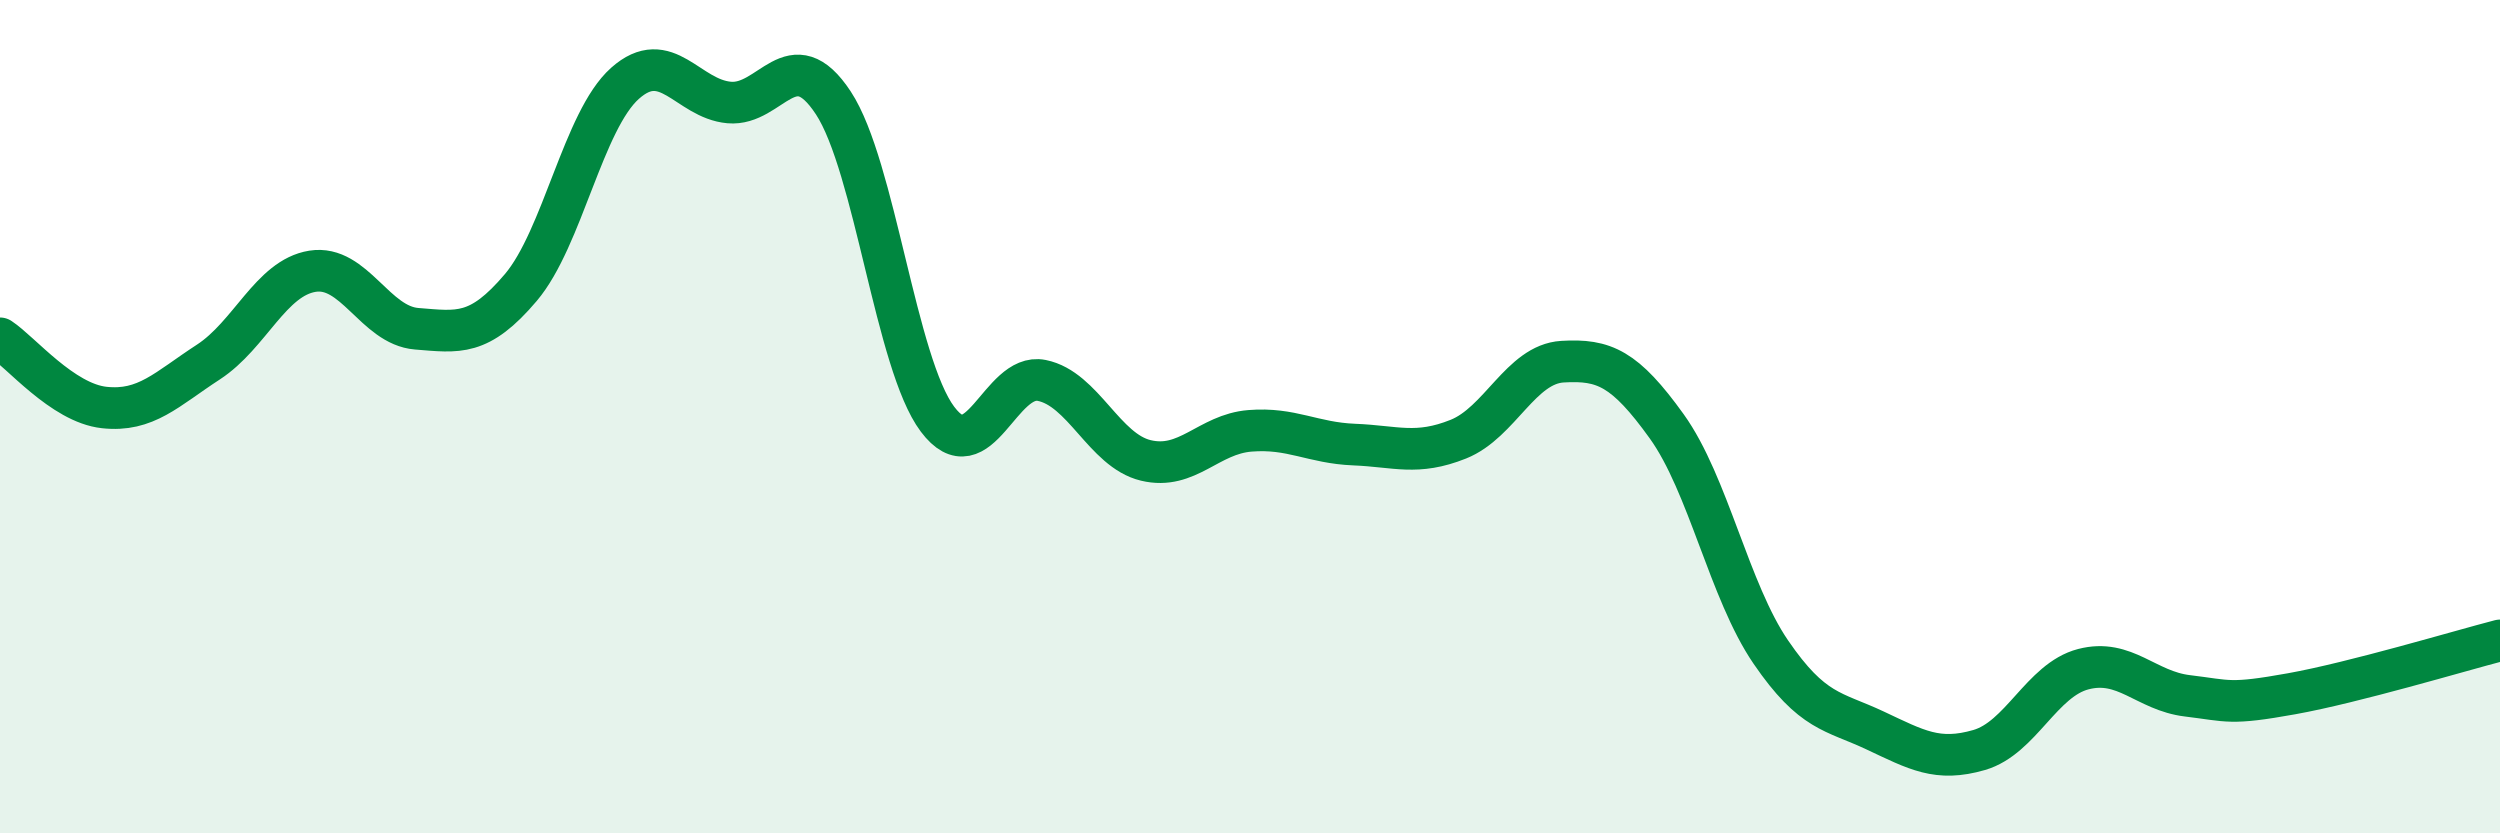
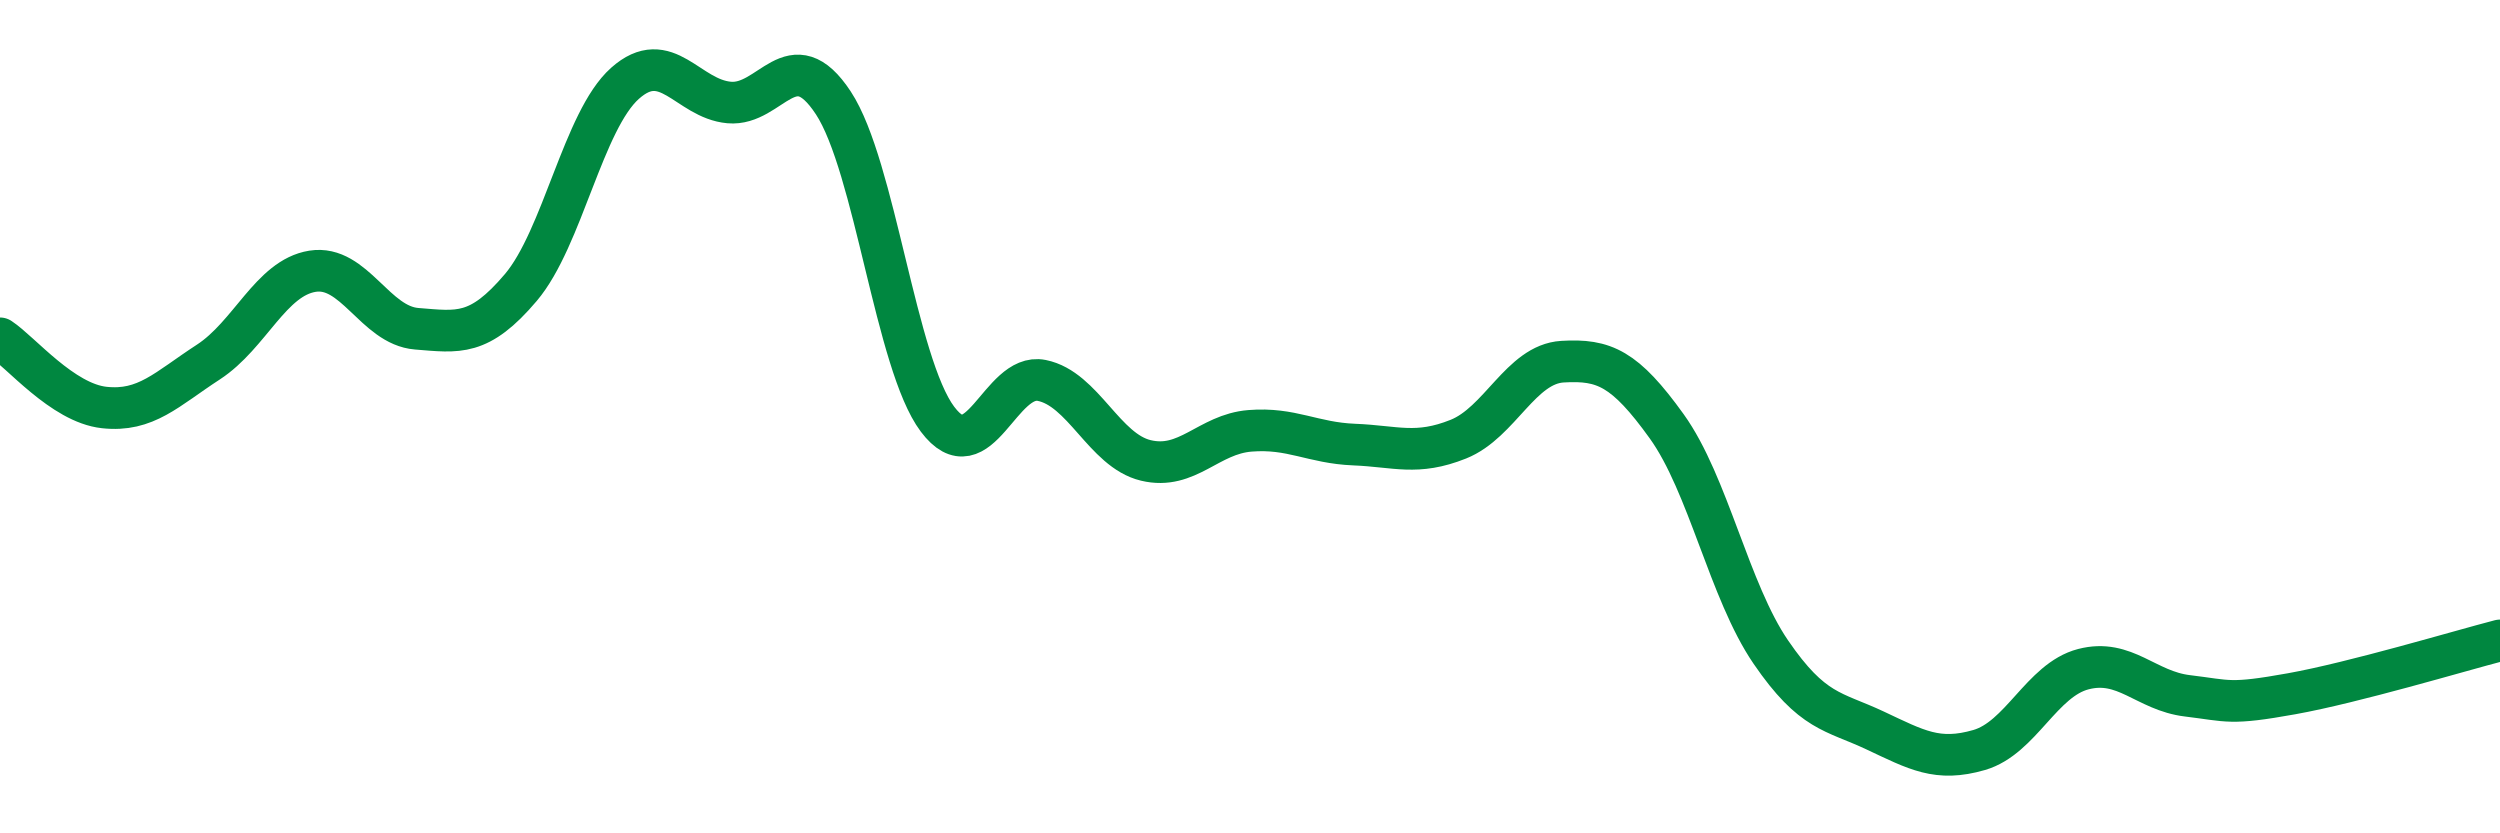
<svg xmlns="http://www.w3.org/2000/svg" width="60" height="20" viewBox="0 0 60 20">
-   <path d="M 0,8.12 C 0.5,8.45 1.5,9.67 2.5,9.78 C 3.5,9.89 4,9.34 5,8.69 C 6,8.04 6.5,6.67 7.5,6.51 C 8.5,6.35 9,7.81 10,7.89 C 11,7.97 11.5,8.08 12.5,6.9 C 13.5,5.72 14,2.89 15,2 C 16,1.11 16.5,2.37 17.5,2.46 C 18.5,2.55 19,0.95 20,2.47 C 21,3.99 21.5,8.73 22.5,10.06 C 23.5,11.39 24,8.93 25,9.13 C 26,9.33 26.5,10.81 27.5,11.05 C 28.5,11.29 29,10.42 30,10.34 C 31,10.26 31.5,10.63 32.5,10.67 C 33.5,10.71 34,10.94 35,10.54 C 36,10.14 36.5,8.74 37.5,8.68 C 38.5,8.62 39,8.84 40,10.23 C 41,11.62 41.5,14.19 42.5,15.65 C 43.5,17.11 44,17.06 45,17.53 C 46,18 46.5,18.29 47.5,18 C 48.5,17.71 49,16.32 50,16.06 C 51,15.8 51.5,16.58 52.5,16.7 C 53.5,16.82 53.5,16.92 55,16.65 C 56.5,16.38 59,15.63 60,15.37L60 20L0 20Z" fill="#008740" opacity="0.1" stroke-linecap="round" stroke-linejoin="round" />
  <path d="M 0,8.12 C 0.5,8.45 1.5,9.67 2.5,9.78 C 3.5,9.89 4,9.34 5,8.69 C 6,8.04 6.5,6.67 7.5,6.51 C 8.5,6.35 9,7.81 10,7.89 C 11,7.97 11.5,8.08 12.5,6.9 C 13.5,5.72 14,2.89 15,2 C 16,1.11 16.5,2.37 17.5,2.46 C 18.5,2.55 19,0.95 20,2.47 C 21,3.99 21.5,8.73 22.5,10.06 C 23.5,11.39 24,8.93 25,9.13 C 26,9.33 26.5,10.81 27.5,11.05 C 28.5,11.29 29,10.42 30,10.34 C 31,10.26 31.5,10.63 32.5,10.67 C 33.5,10.71 34,10.94 35,10.54 C 36,10.14 36.5,8.74 37.5,8.68 C 38.5,8.62 39,8.84 40,10.23 C 41,11.62 41.5,14.19 42.5,15.65 C 43.5,17.11 44,17.06 45,17.53 C 46,18 46.5,18.29 47.5,18 C 48.5,17.71 49,16.32 50,16.06 C 51,15.8 51.5,16.58 52.5,16.7 C 53.5,16.82 53.5,16.92 55,16.65 C 56.5,16.38 59,15.63 60,15.37" stroke="#008740" stroke-width="1" fill="none" stroke-linecap="round" stroke-linejoin="round" />
</svg>